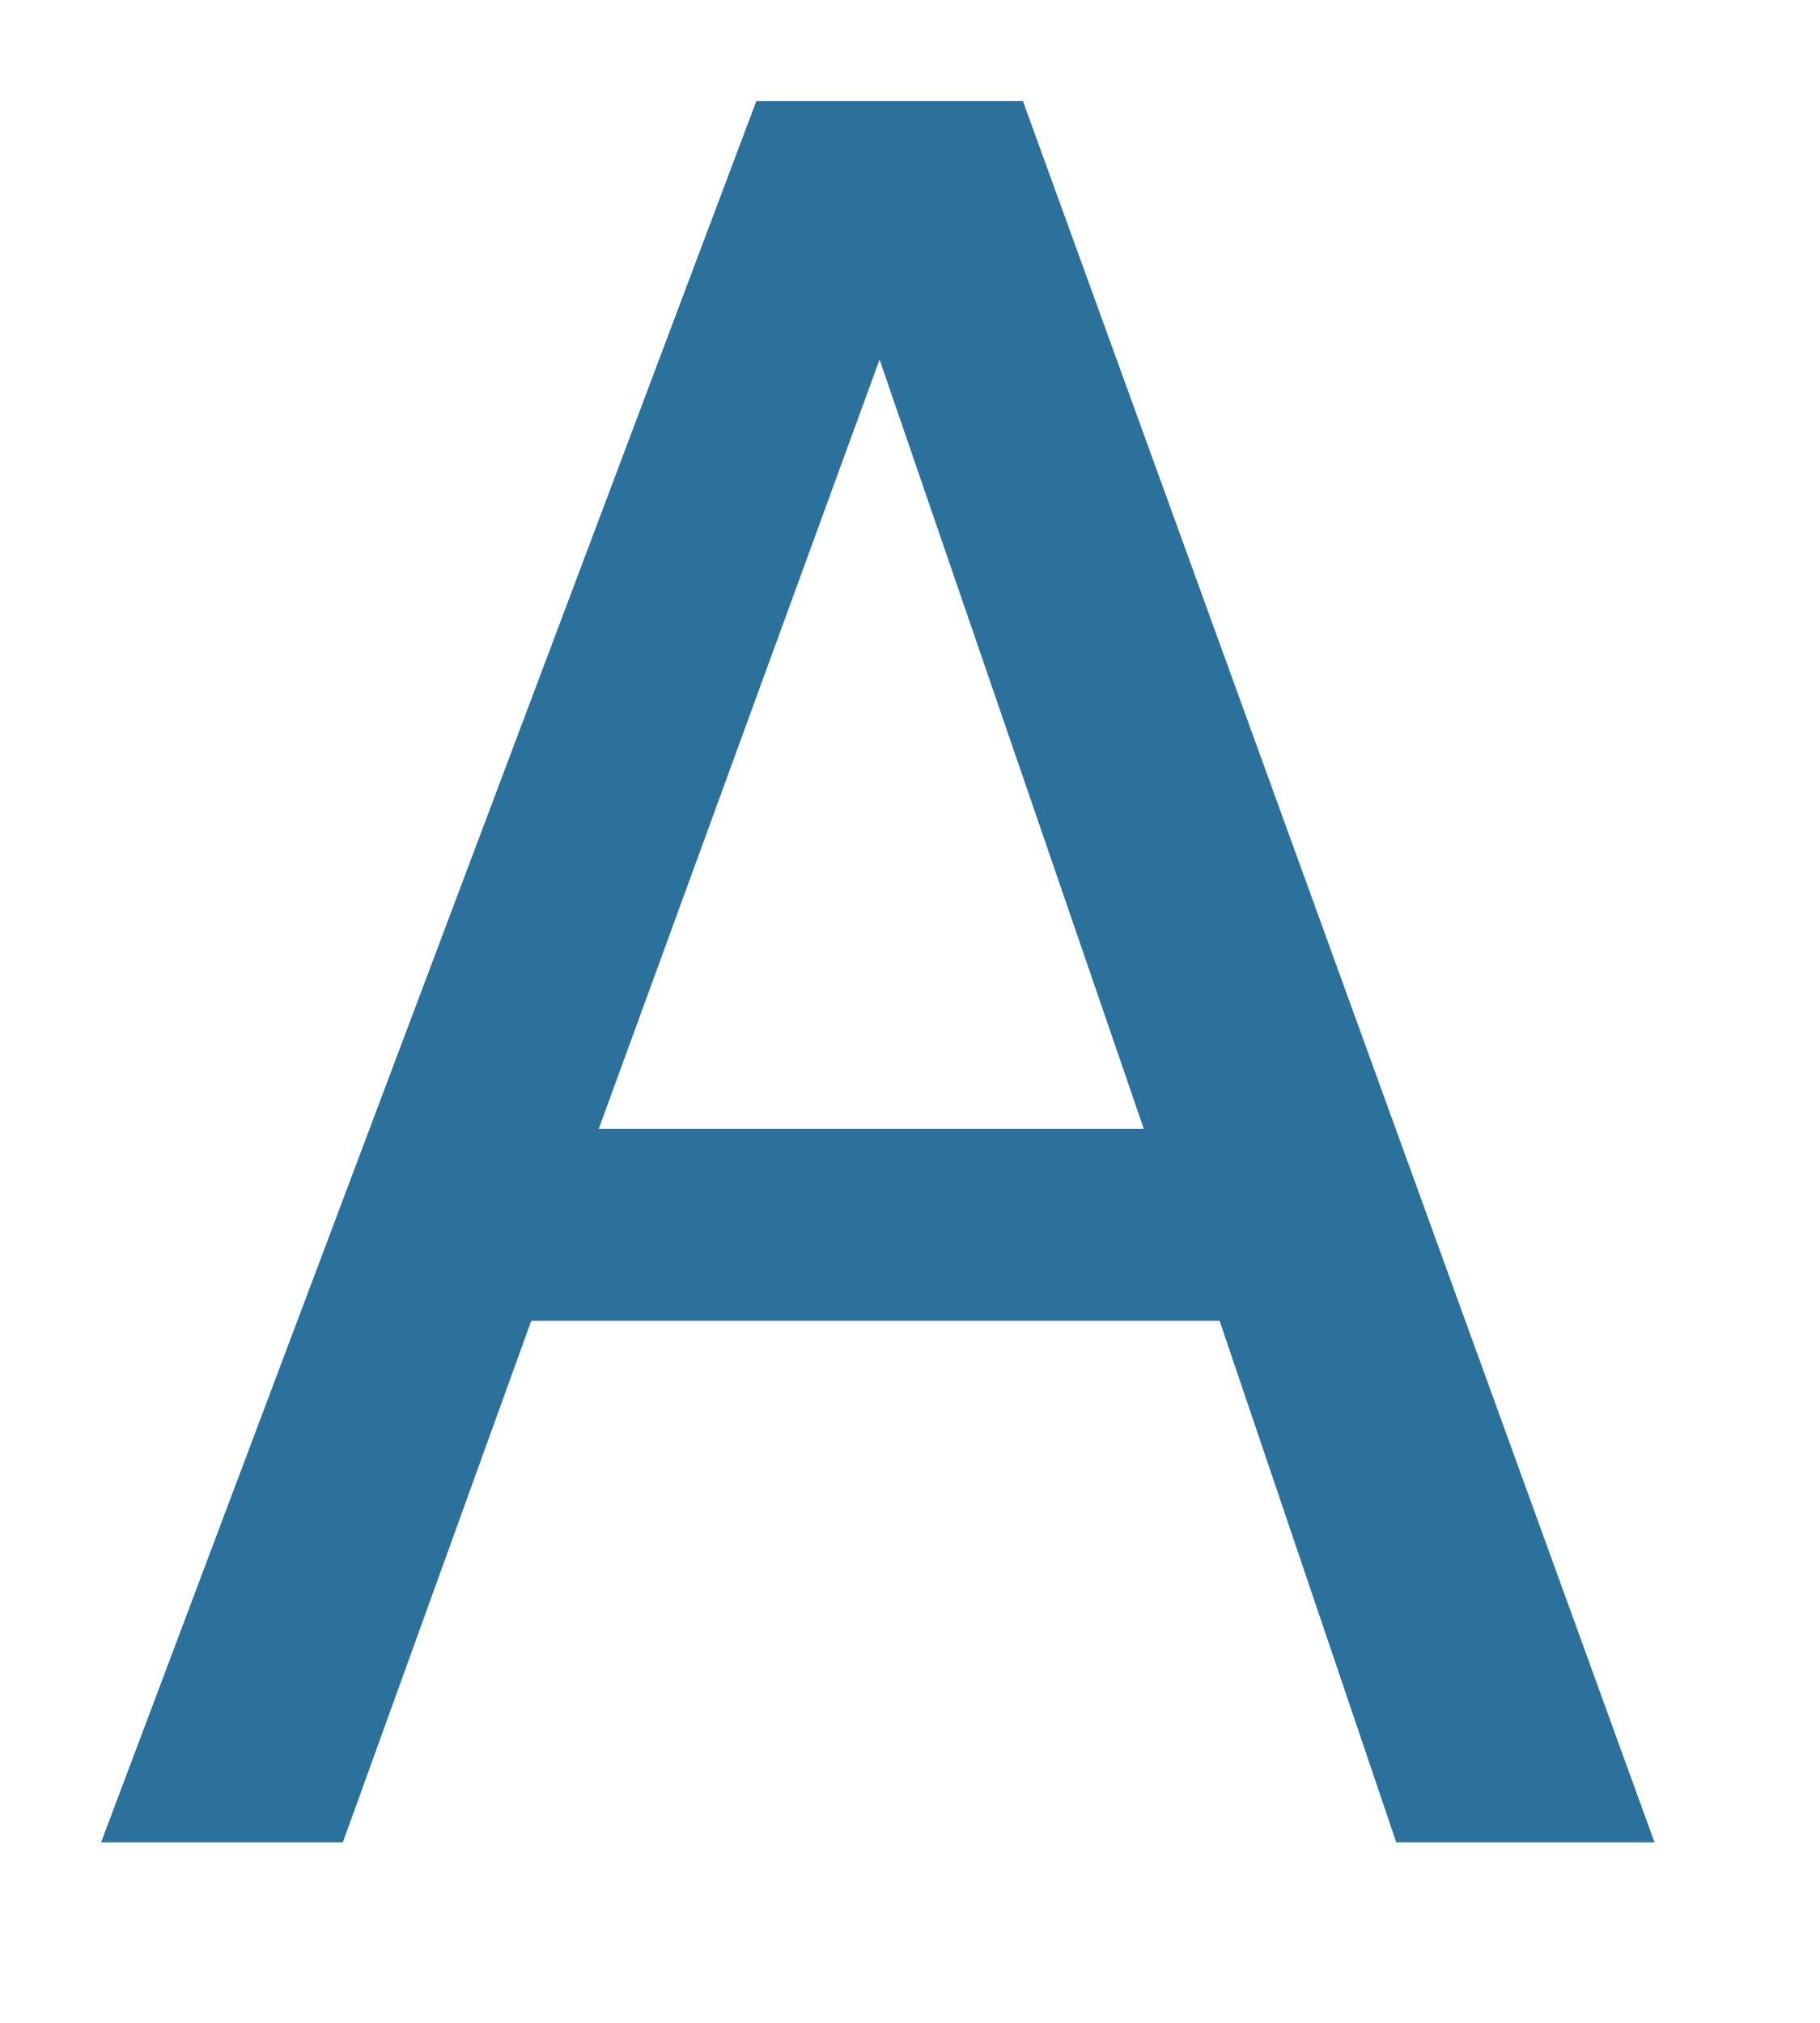
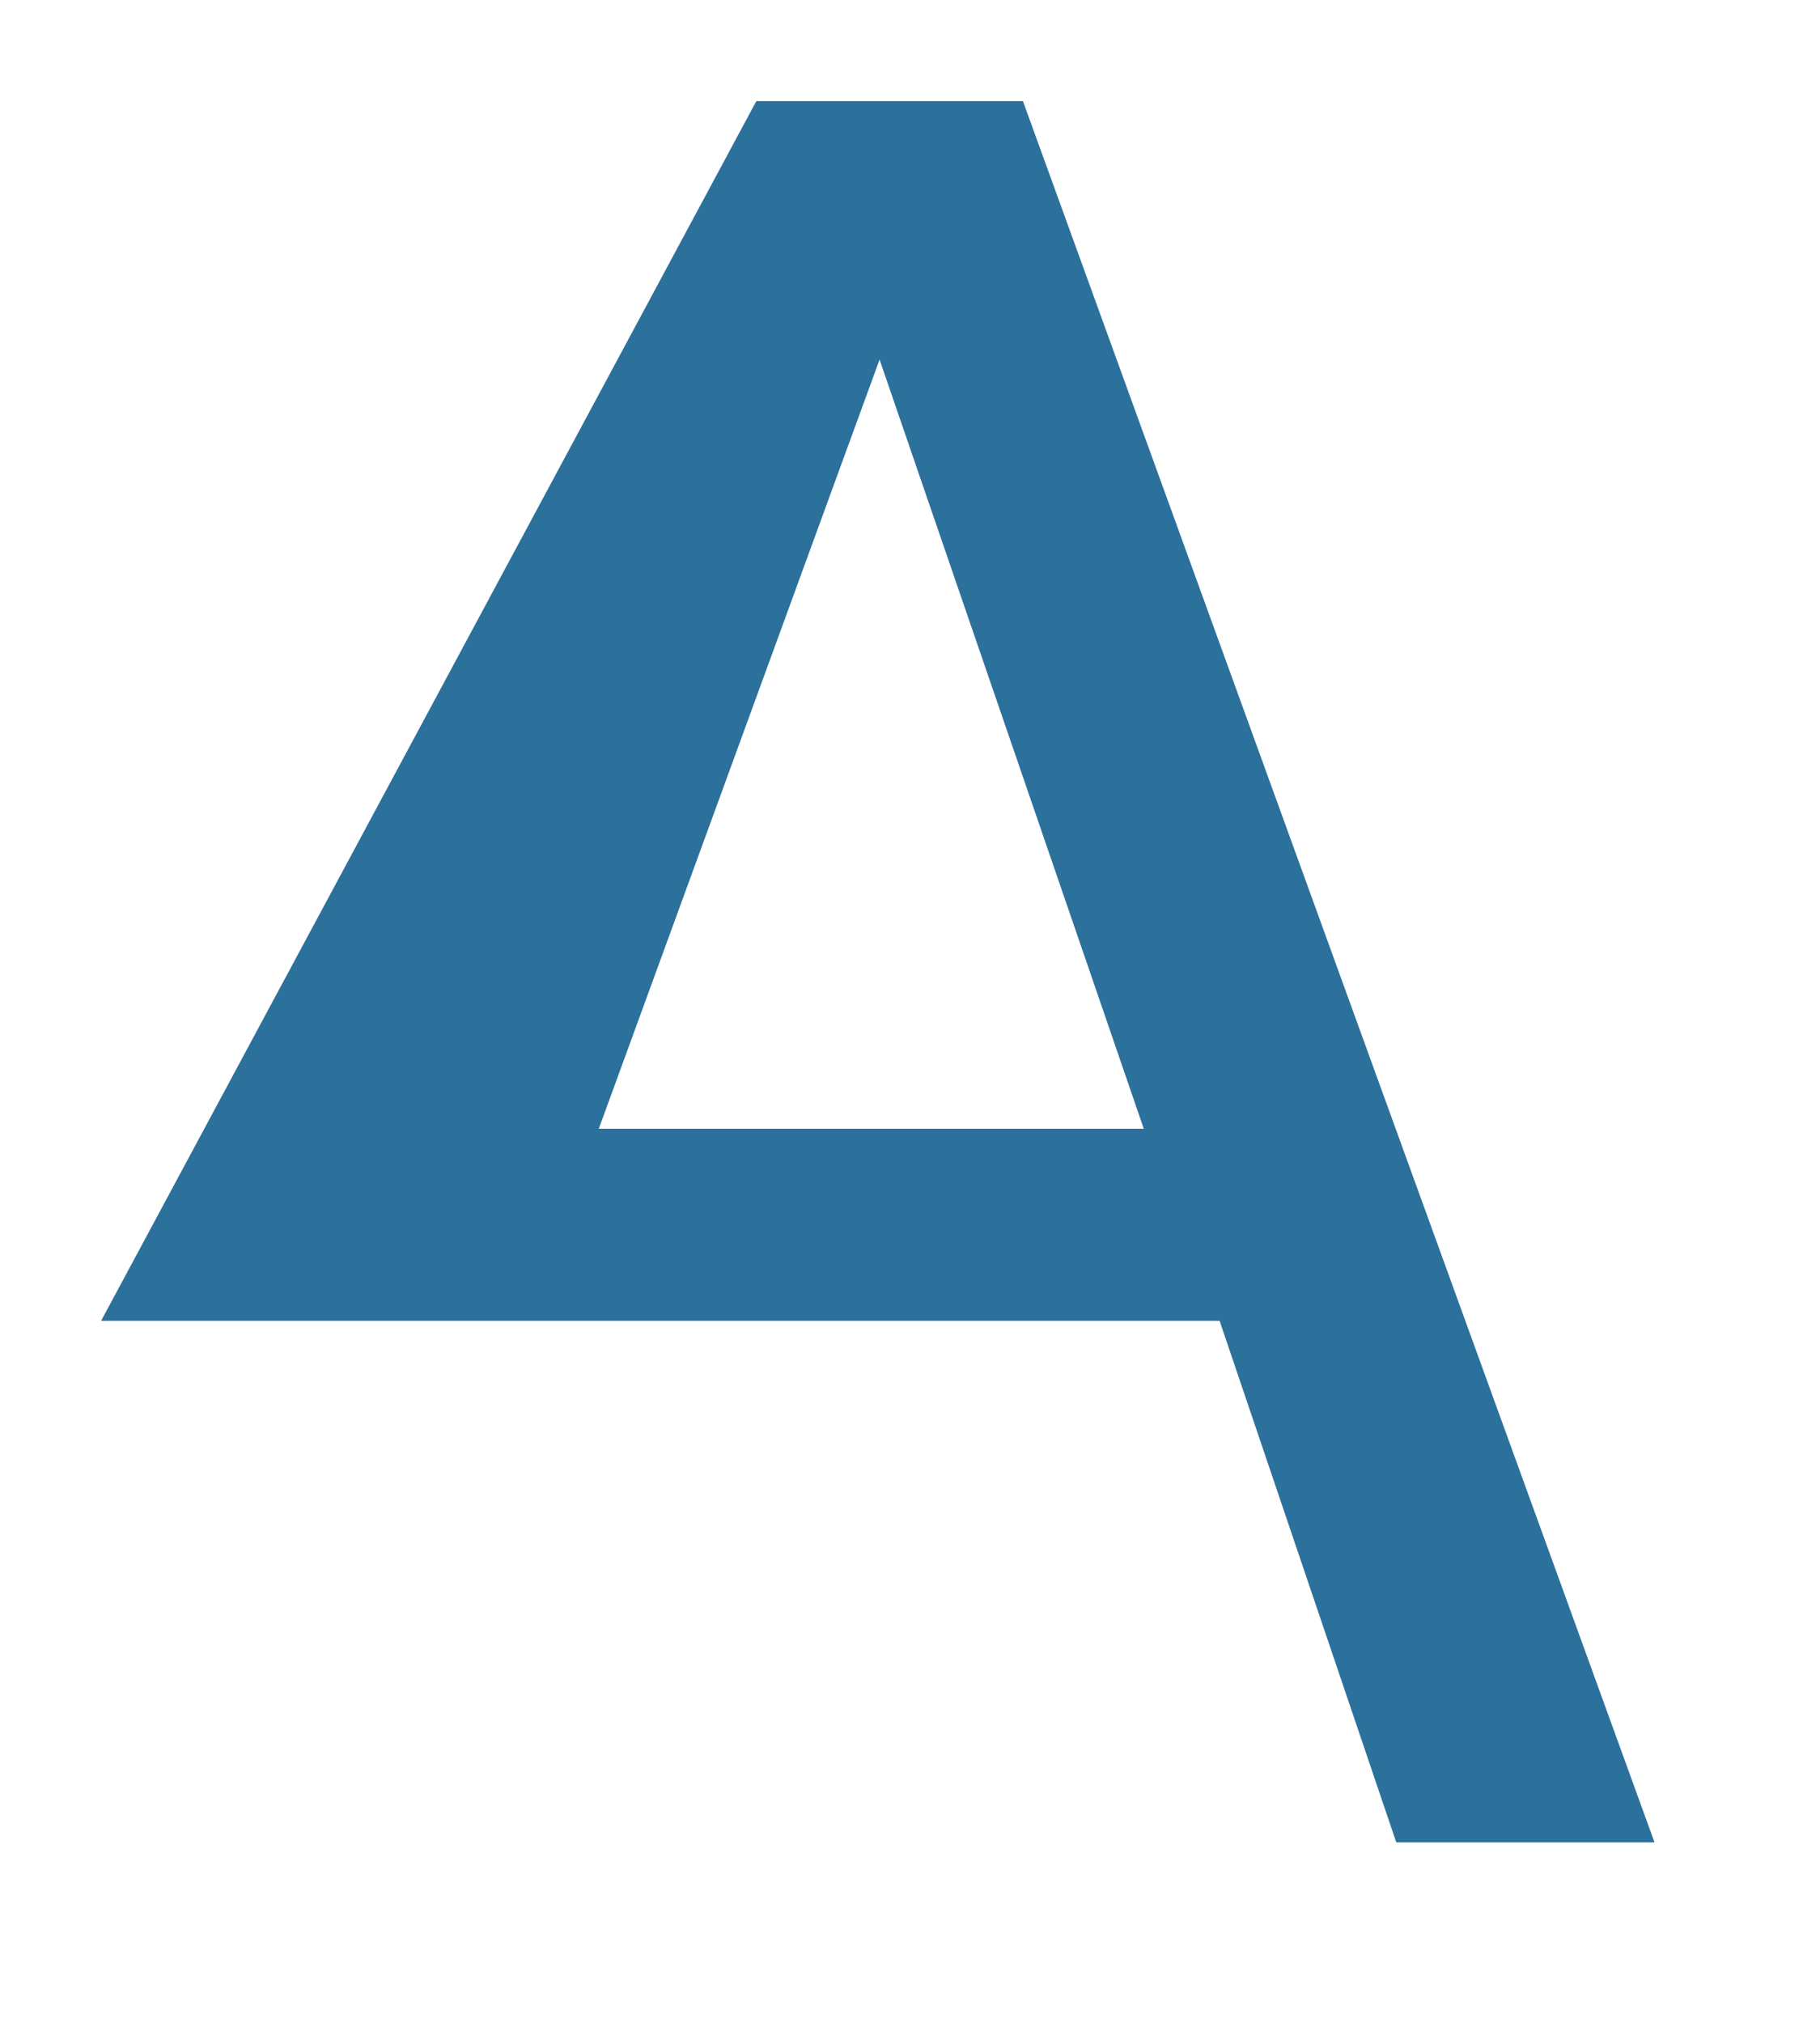
<svg xmlns="http://www.w3.org/2000/svg" width="18" height="20" viewBox="0 0 18 20" fill="none">
-   <path d="M11.312 11.16L8.699 3.555L5.922 11.16H11.312ZM7.48 1H10.117L16.363 18.215H13.809L12.062 13.059H5.254L3.391 18.215H1L7.48 1Z" fill="#2C709C" />
+   <path d="M11.312 11.16L8.699 3.555L5.922 11.16H11.312ZM7.48 1H10.117L16.363 18.215H13.809L12.062 13.059H5.254H1L7.48 1Z" fill="#2C709C" />
</svg>